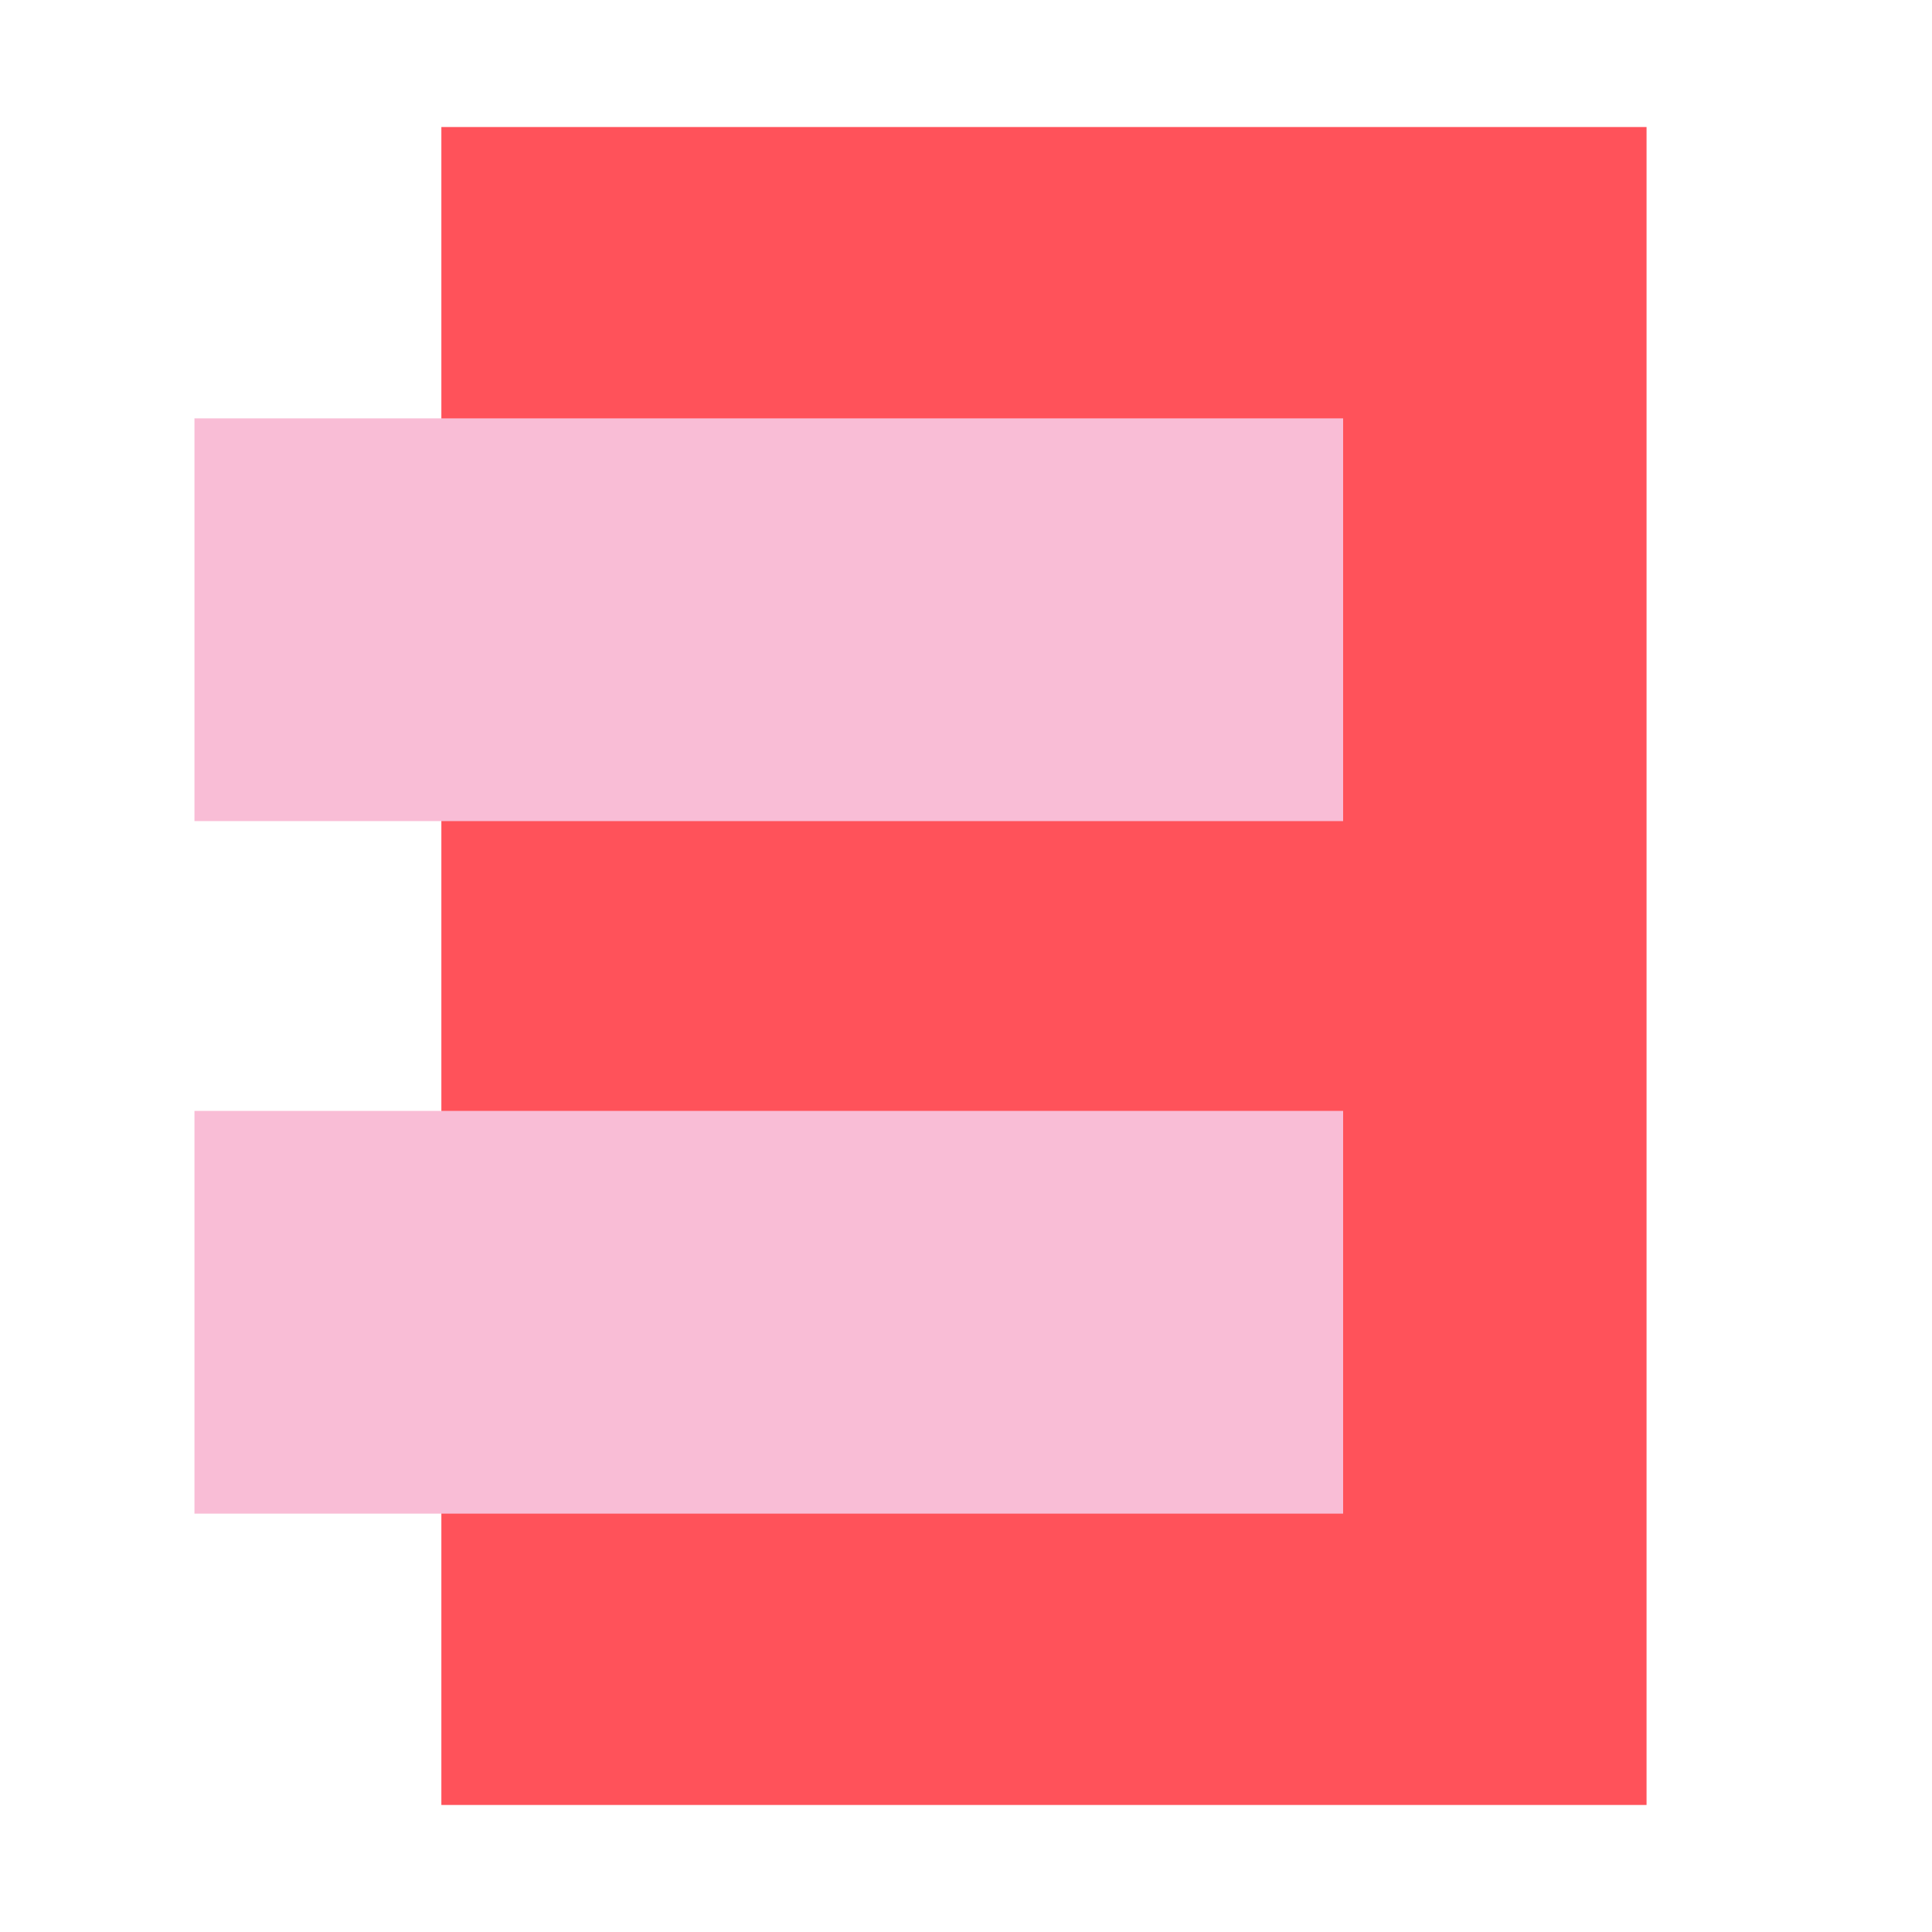
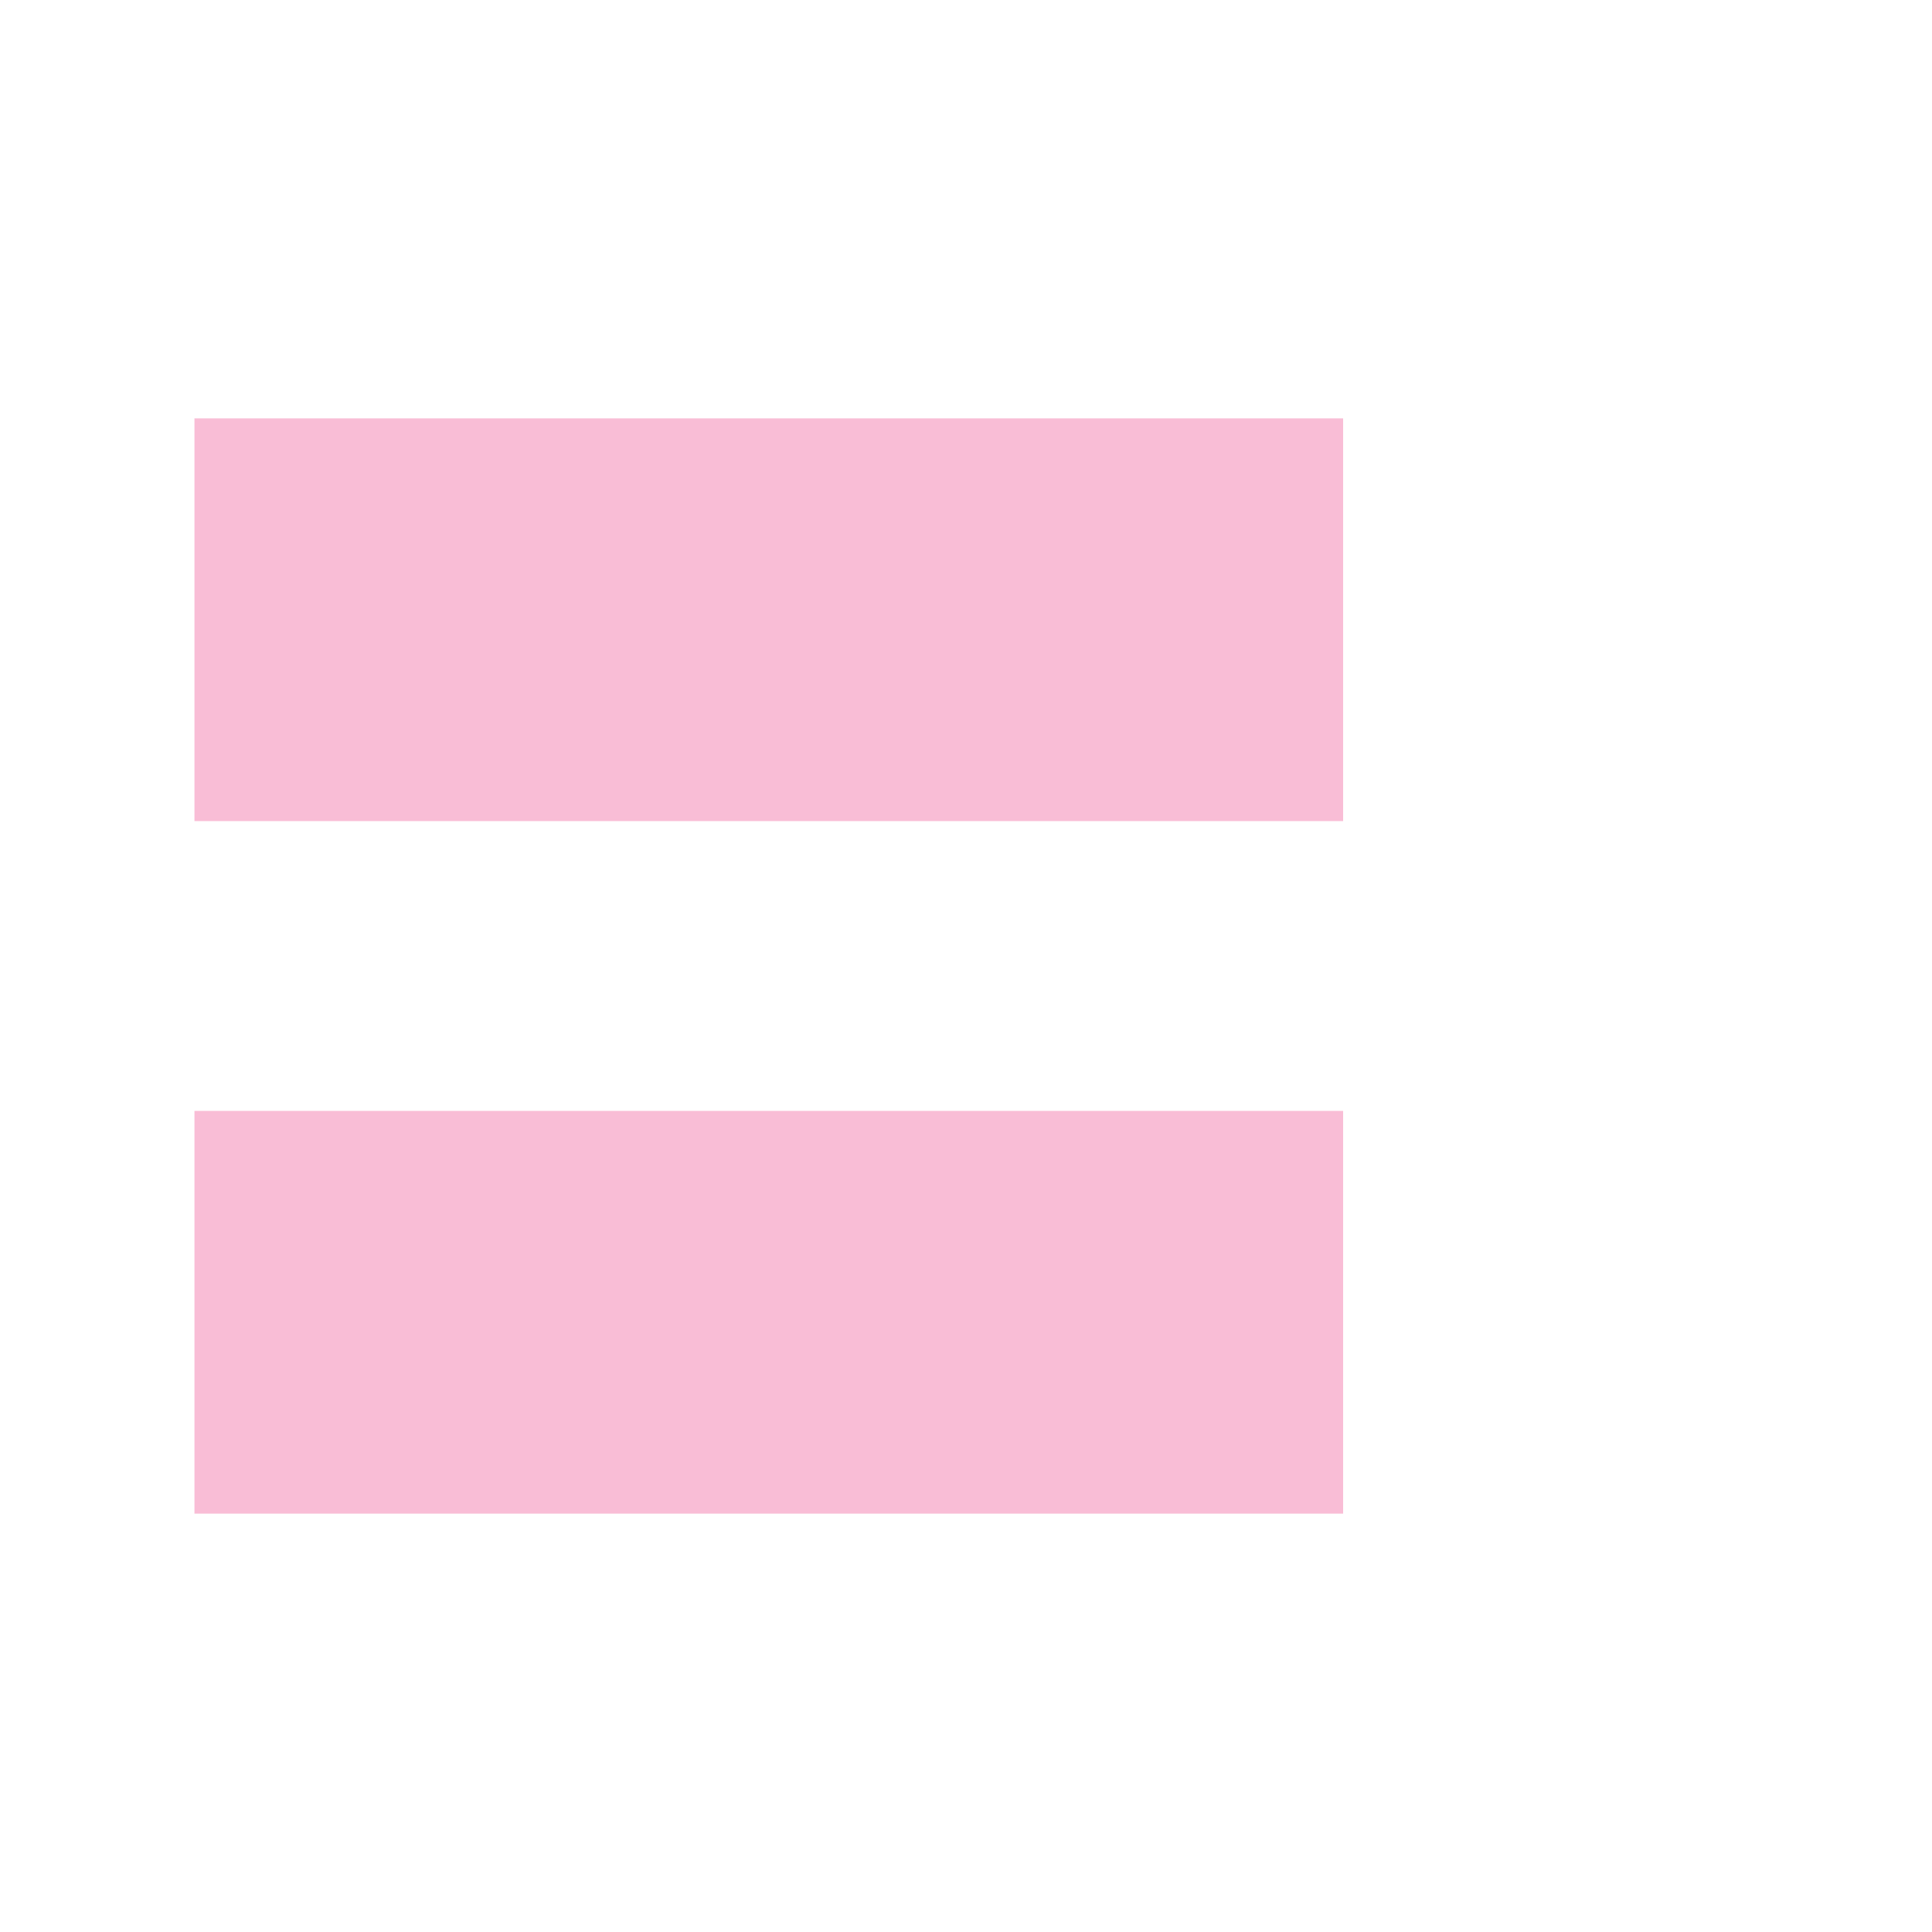
<svg xmlns="http://www.w3.org/2000/svg" id="Layer_1" data-name="Layer 1" viewBox="0 0 200 200">
  <defs>
    <style>.cls-1{fill:#ff525a;}.cls-2{fill:#f9bdd6;}</style>
  </defs>
-   <polygon class="cls-1" points="170.45 13.15 170.45 100 170.45 186.85 45.69 186.85 45.69 13.15 170.45 13.15" />
  <rect class="cls-2" x="20.13" y="43.31" width="118.91" height="41.69" />
  <rect class="cls-2" x="20.13" y="115" width="118.91" height="41.69" />
</svg>